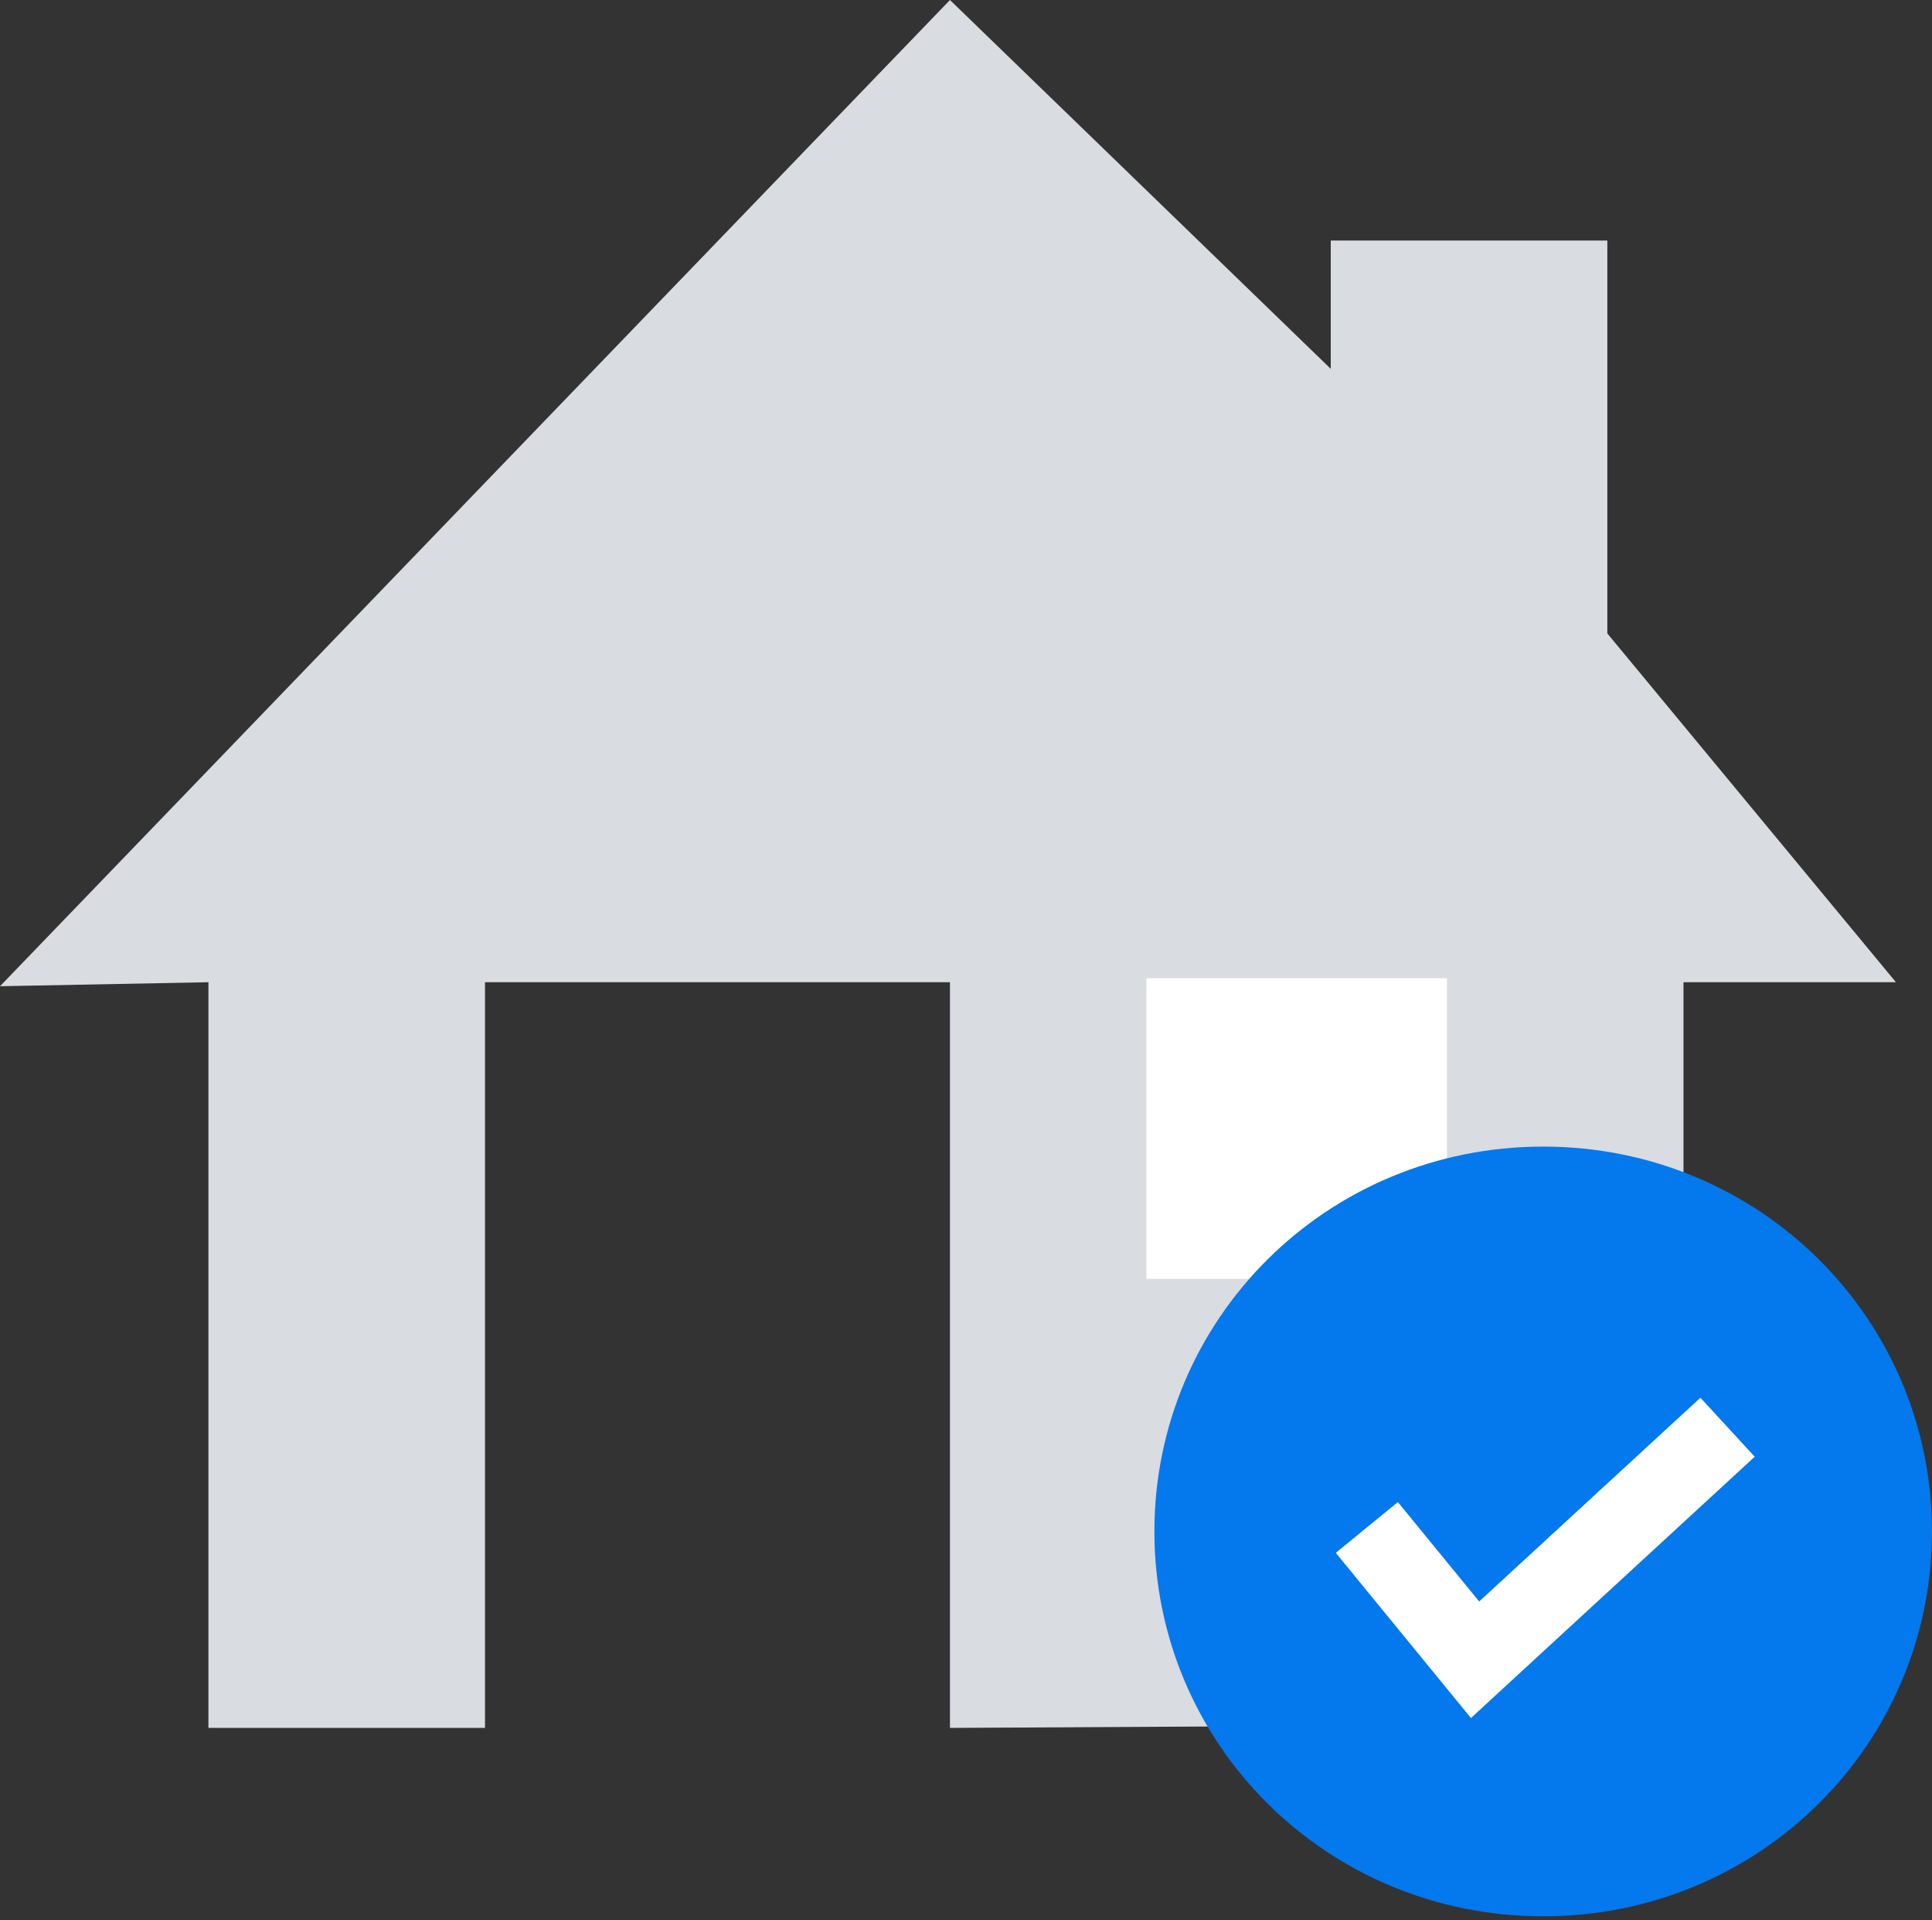
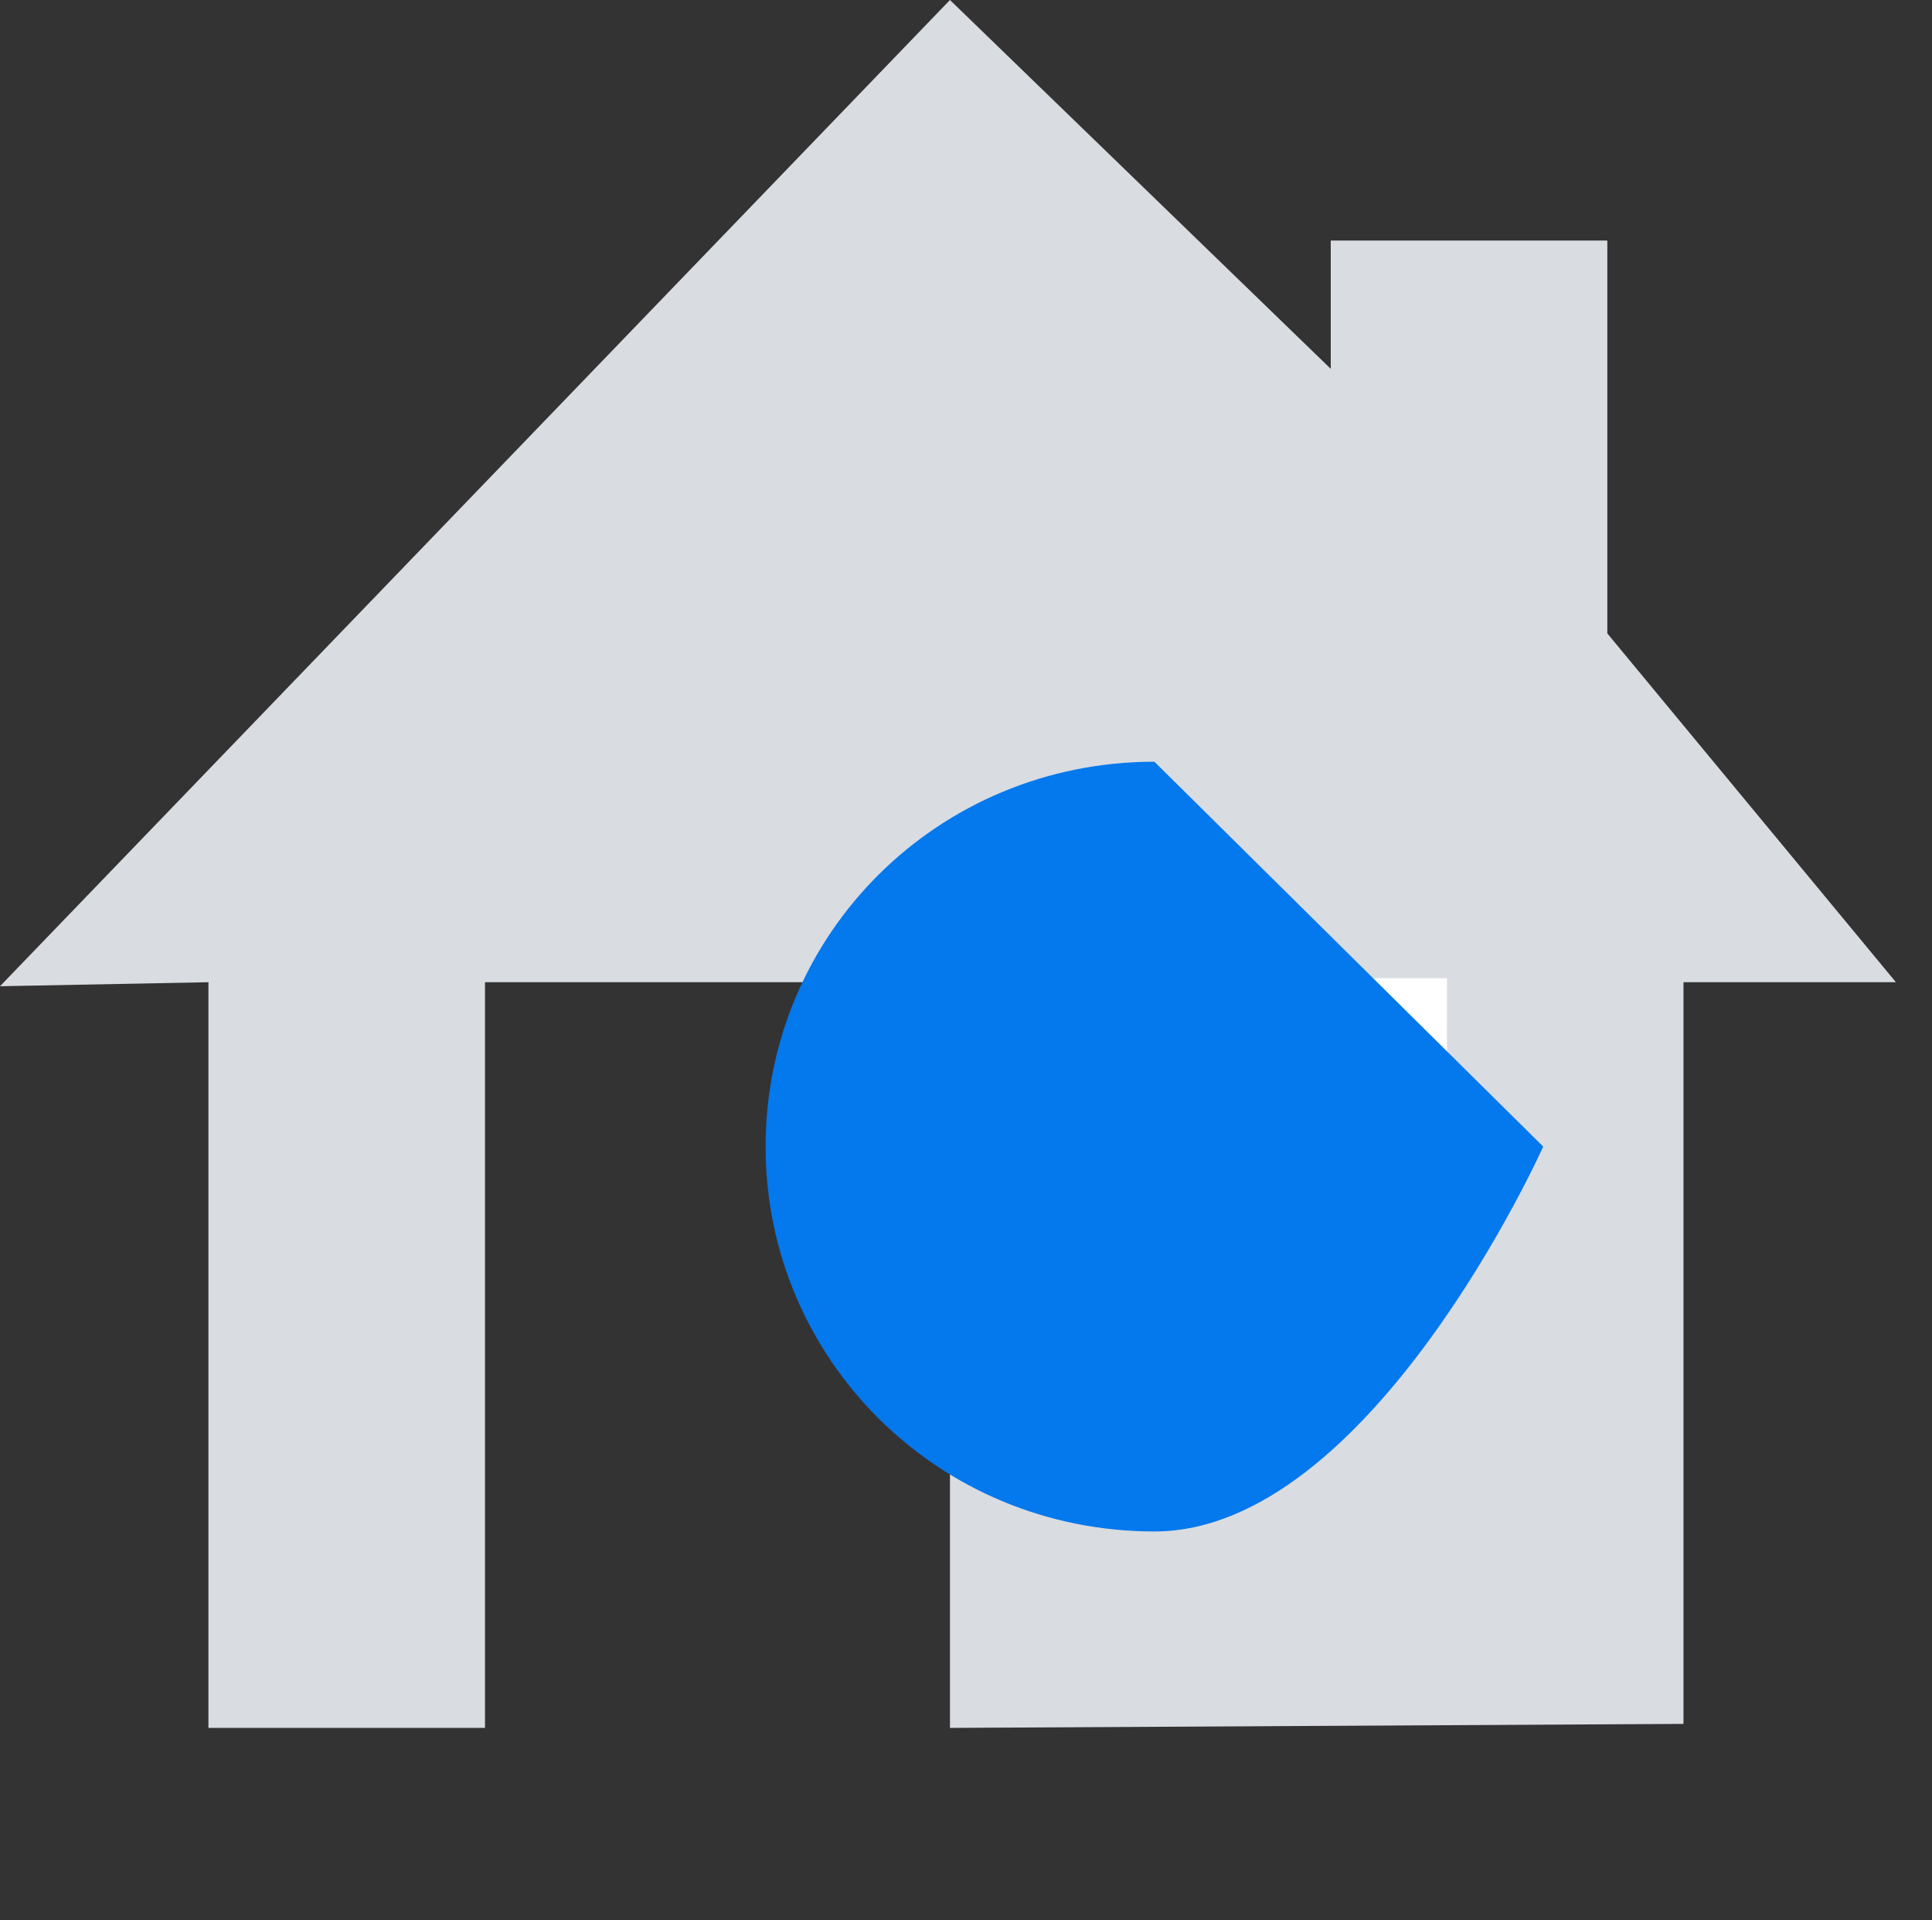
<svg xmlns="http://www.w3.org/2000/svg" enable-background="new 0 0 48.2 47.9" viewBox="0 0 48.2 47.9">
  <rect x="0" y="0" width="48.2" height="47.9" fill="#333333" stroke="none" />
  <g clip-rule="evenodd" fill-rule="evenodd">
    <path d="m5.2 43.1v-18.6l-5.2.1 23.7-24.6 9.5 9.2v-3.2h6.9v9.8l7.2 8.7h-5.3v18.5l-18.3.1v-18.6h-11.6v18.6z" fill="#d9dce1" />
    <path d="m28.6 24.4h7.5v7.5h-7.5z" fill="#fff" />
-     <path d="m38.5 28.6c5.4 0 9.7 4.3 9.7 9.6s-4.3 9.6-9.7 9.6-9.7-4.3-9.7-9.6 4.3-9.6 9.7-9.6z" fill="#0478ed" />
+     <path d="m38.5 28.6s-4.3 9.6-9.7 9.6-9.7-4.3-9.7-9.6 4.3-9.6 9.7-9.6z" fill="#0478ed" />
  </g>
-   <path d="m34.1 38.1 2.7 3.3 6.3-5.8" fill="none" stroke="#fff" stroke-miterlimit="10" stroke-width="2" />
</svg>